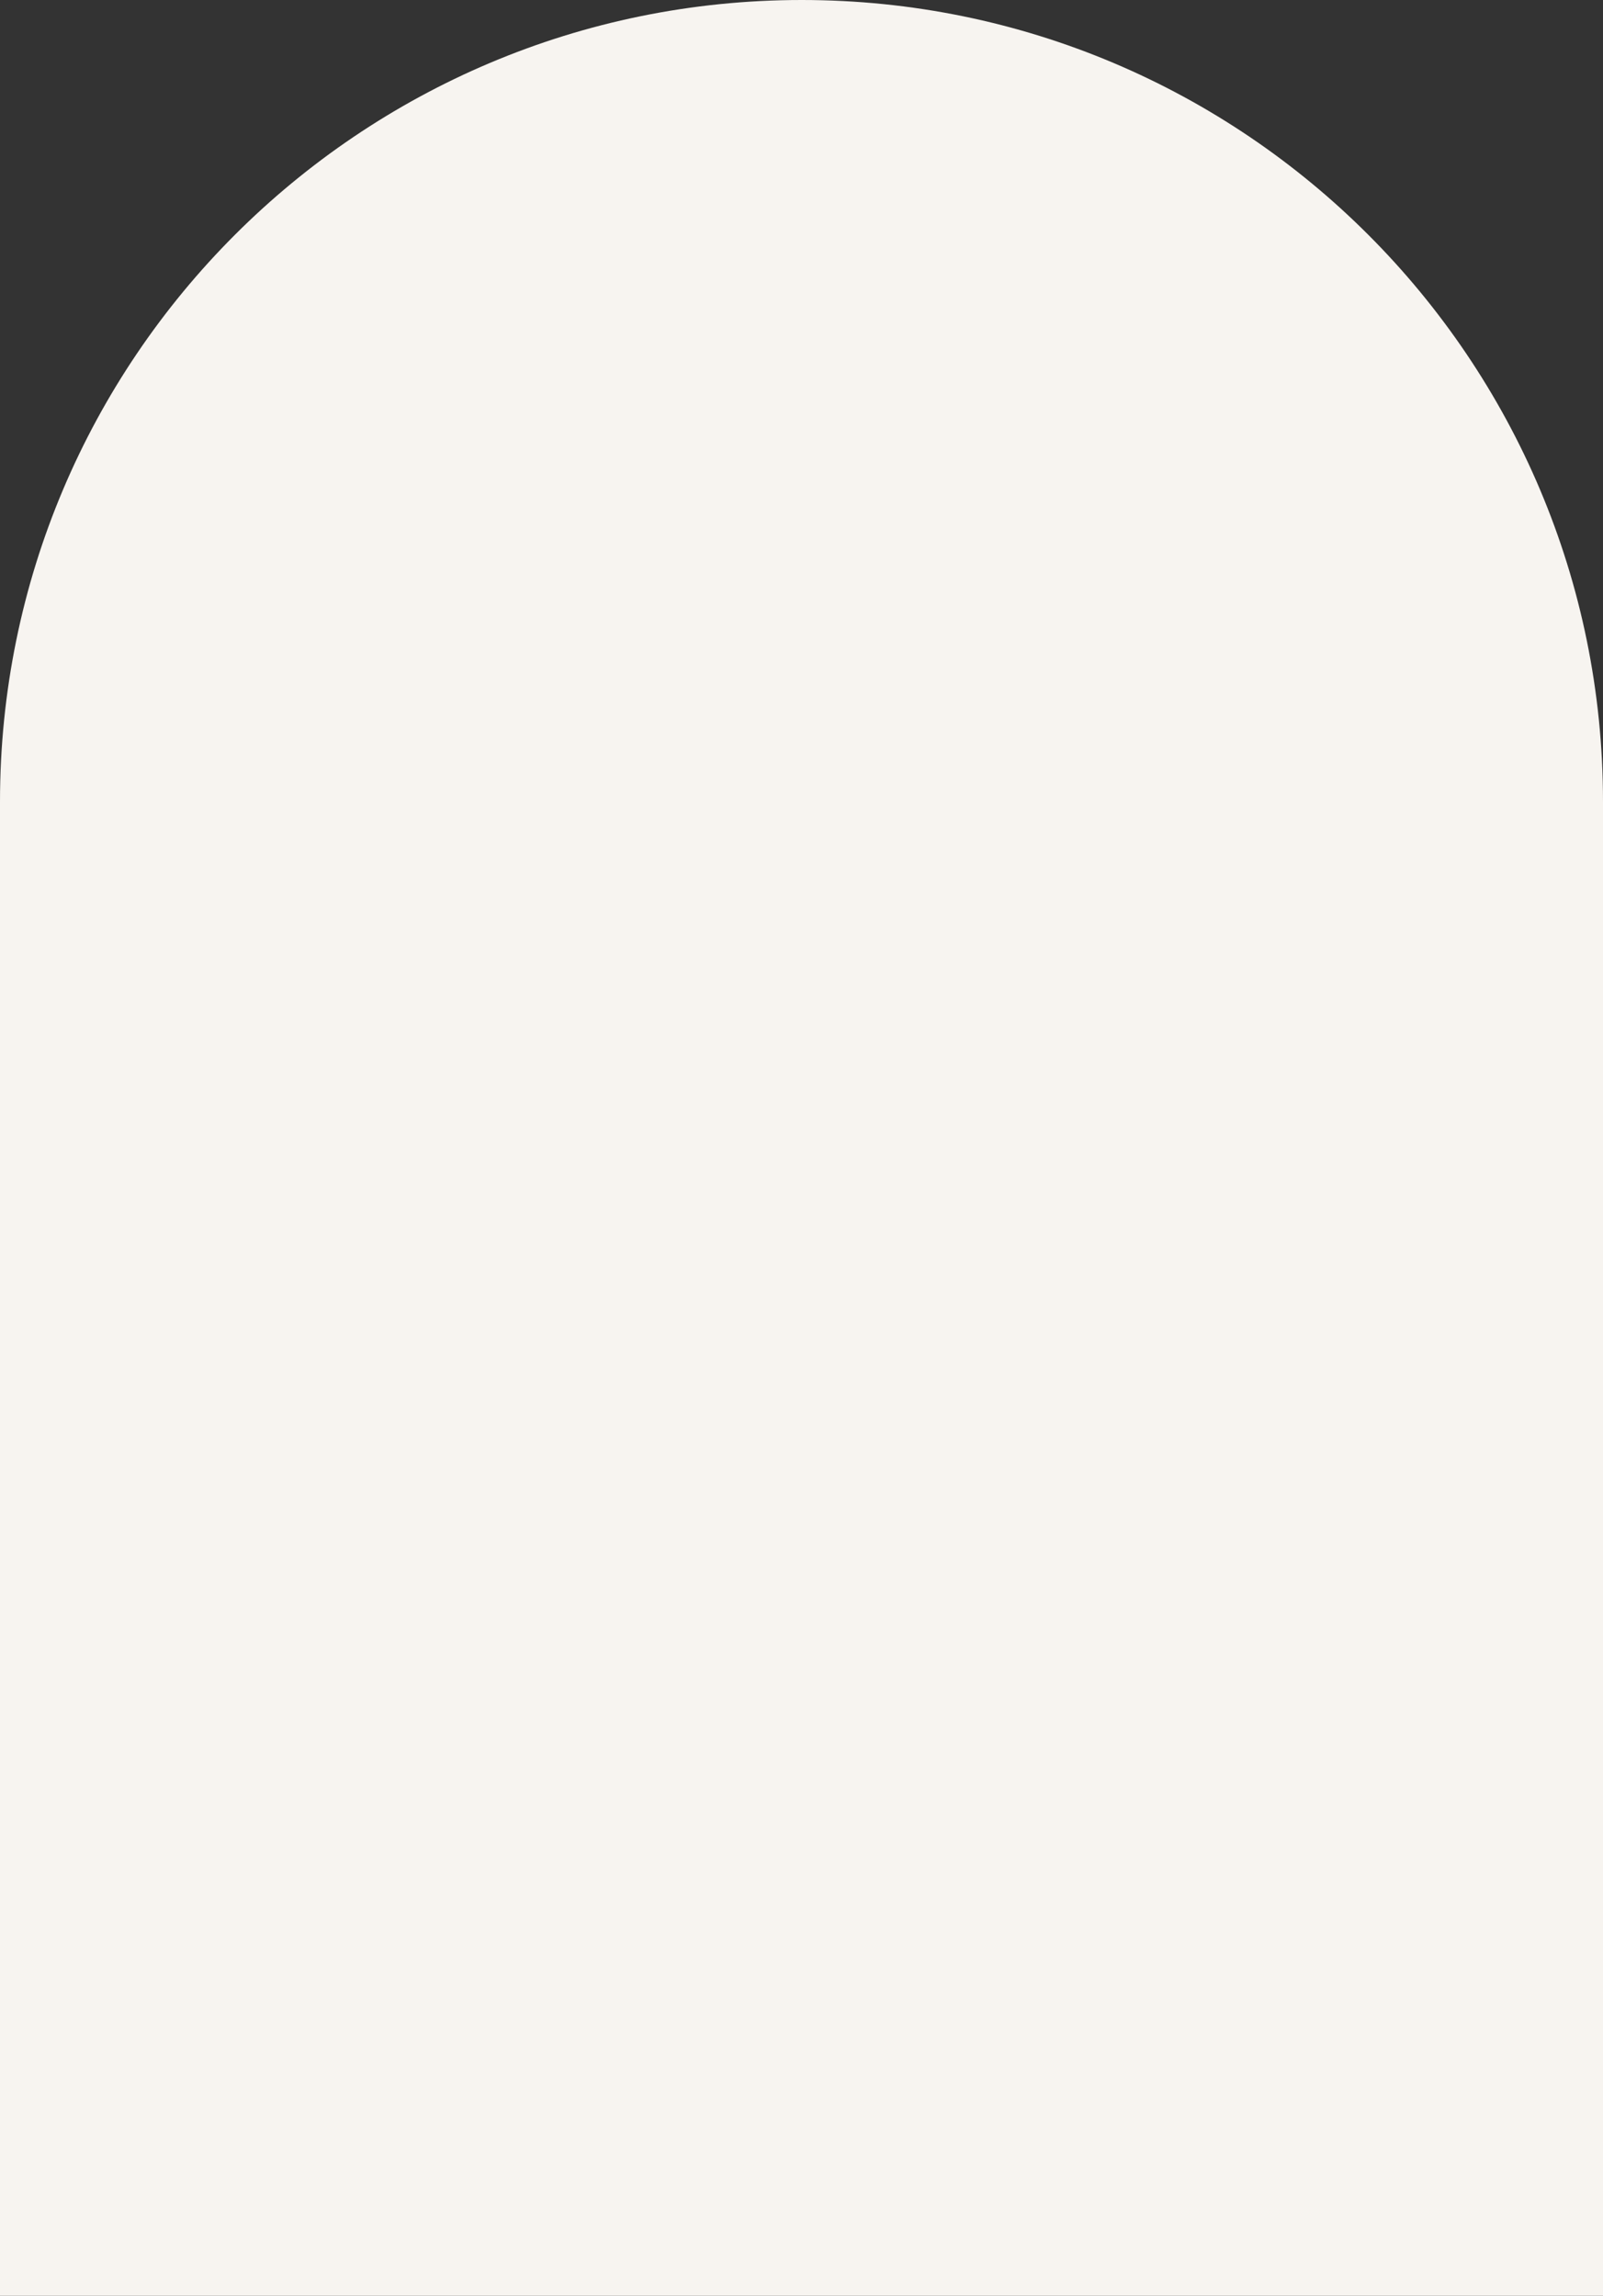
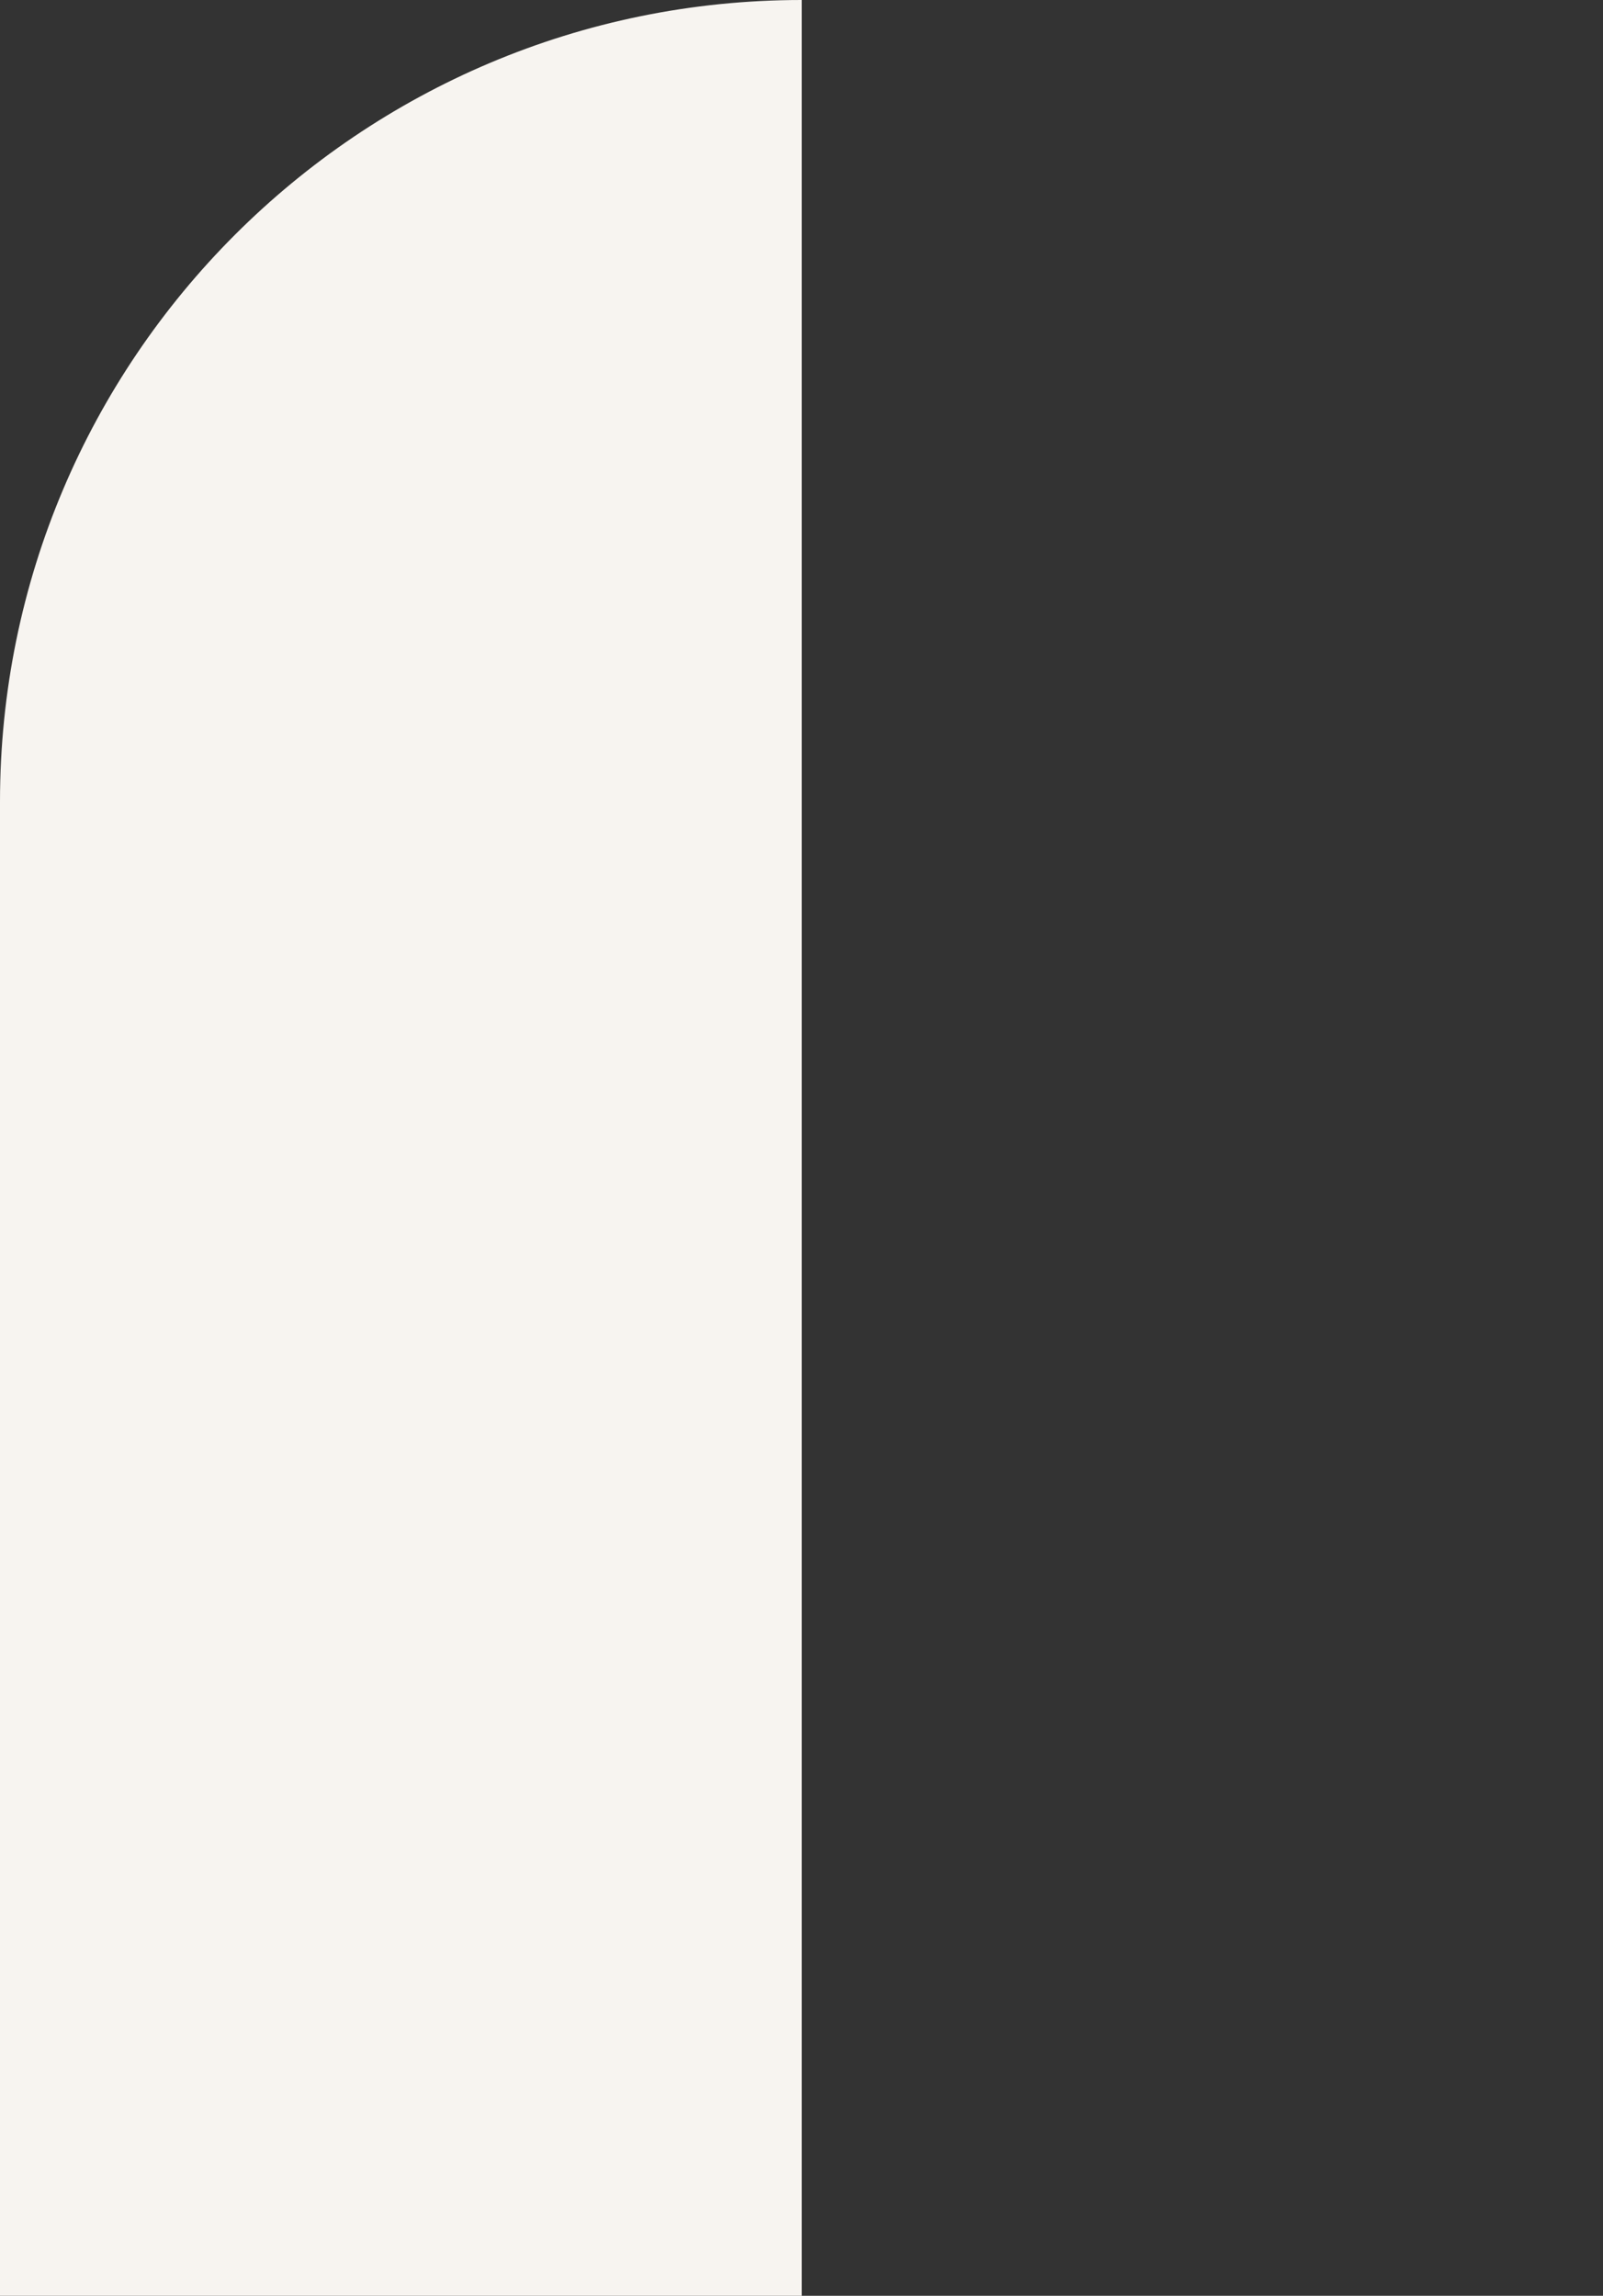
<svg xmlns="http://www.w3.org/2000/svg" fill="#000000" height="500" preserveAspectRatio="xMidYMid meet" version="1" viewBox="0.0 0.0 349.1 500.0" width="349.1" zoomAndPan="magnify">
  <rect x="0.0" y="0.0" width="349.1" height="500.0" fill="#333333" stroke="none" />
  <g id="change1_1">
-     <path d="M174.6,0L174.6,0C271,0,349.1,78.2,349.1,174.6V500l0,0H0l0,0V174.6C0,78.2,78.2,0,174.6,0z" fill="#f7f4f0" />
+     <path d="M174.6,0L174.6,0V500l0,0H0l0,0V174.6C0,78.2,78.2,0,174.6,0z" fill="#f7f4f0" />
  </g>
</svg>